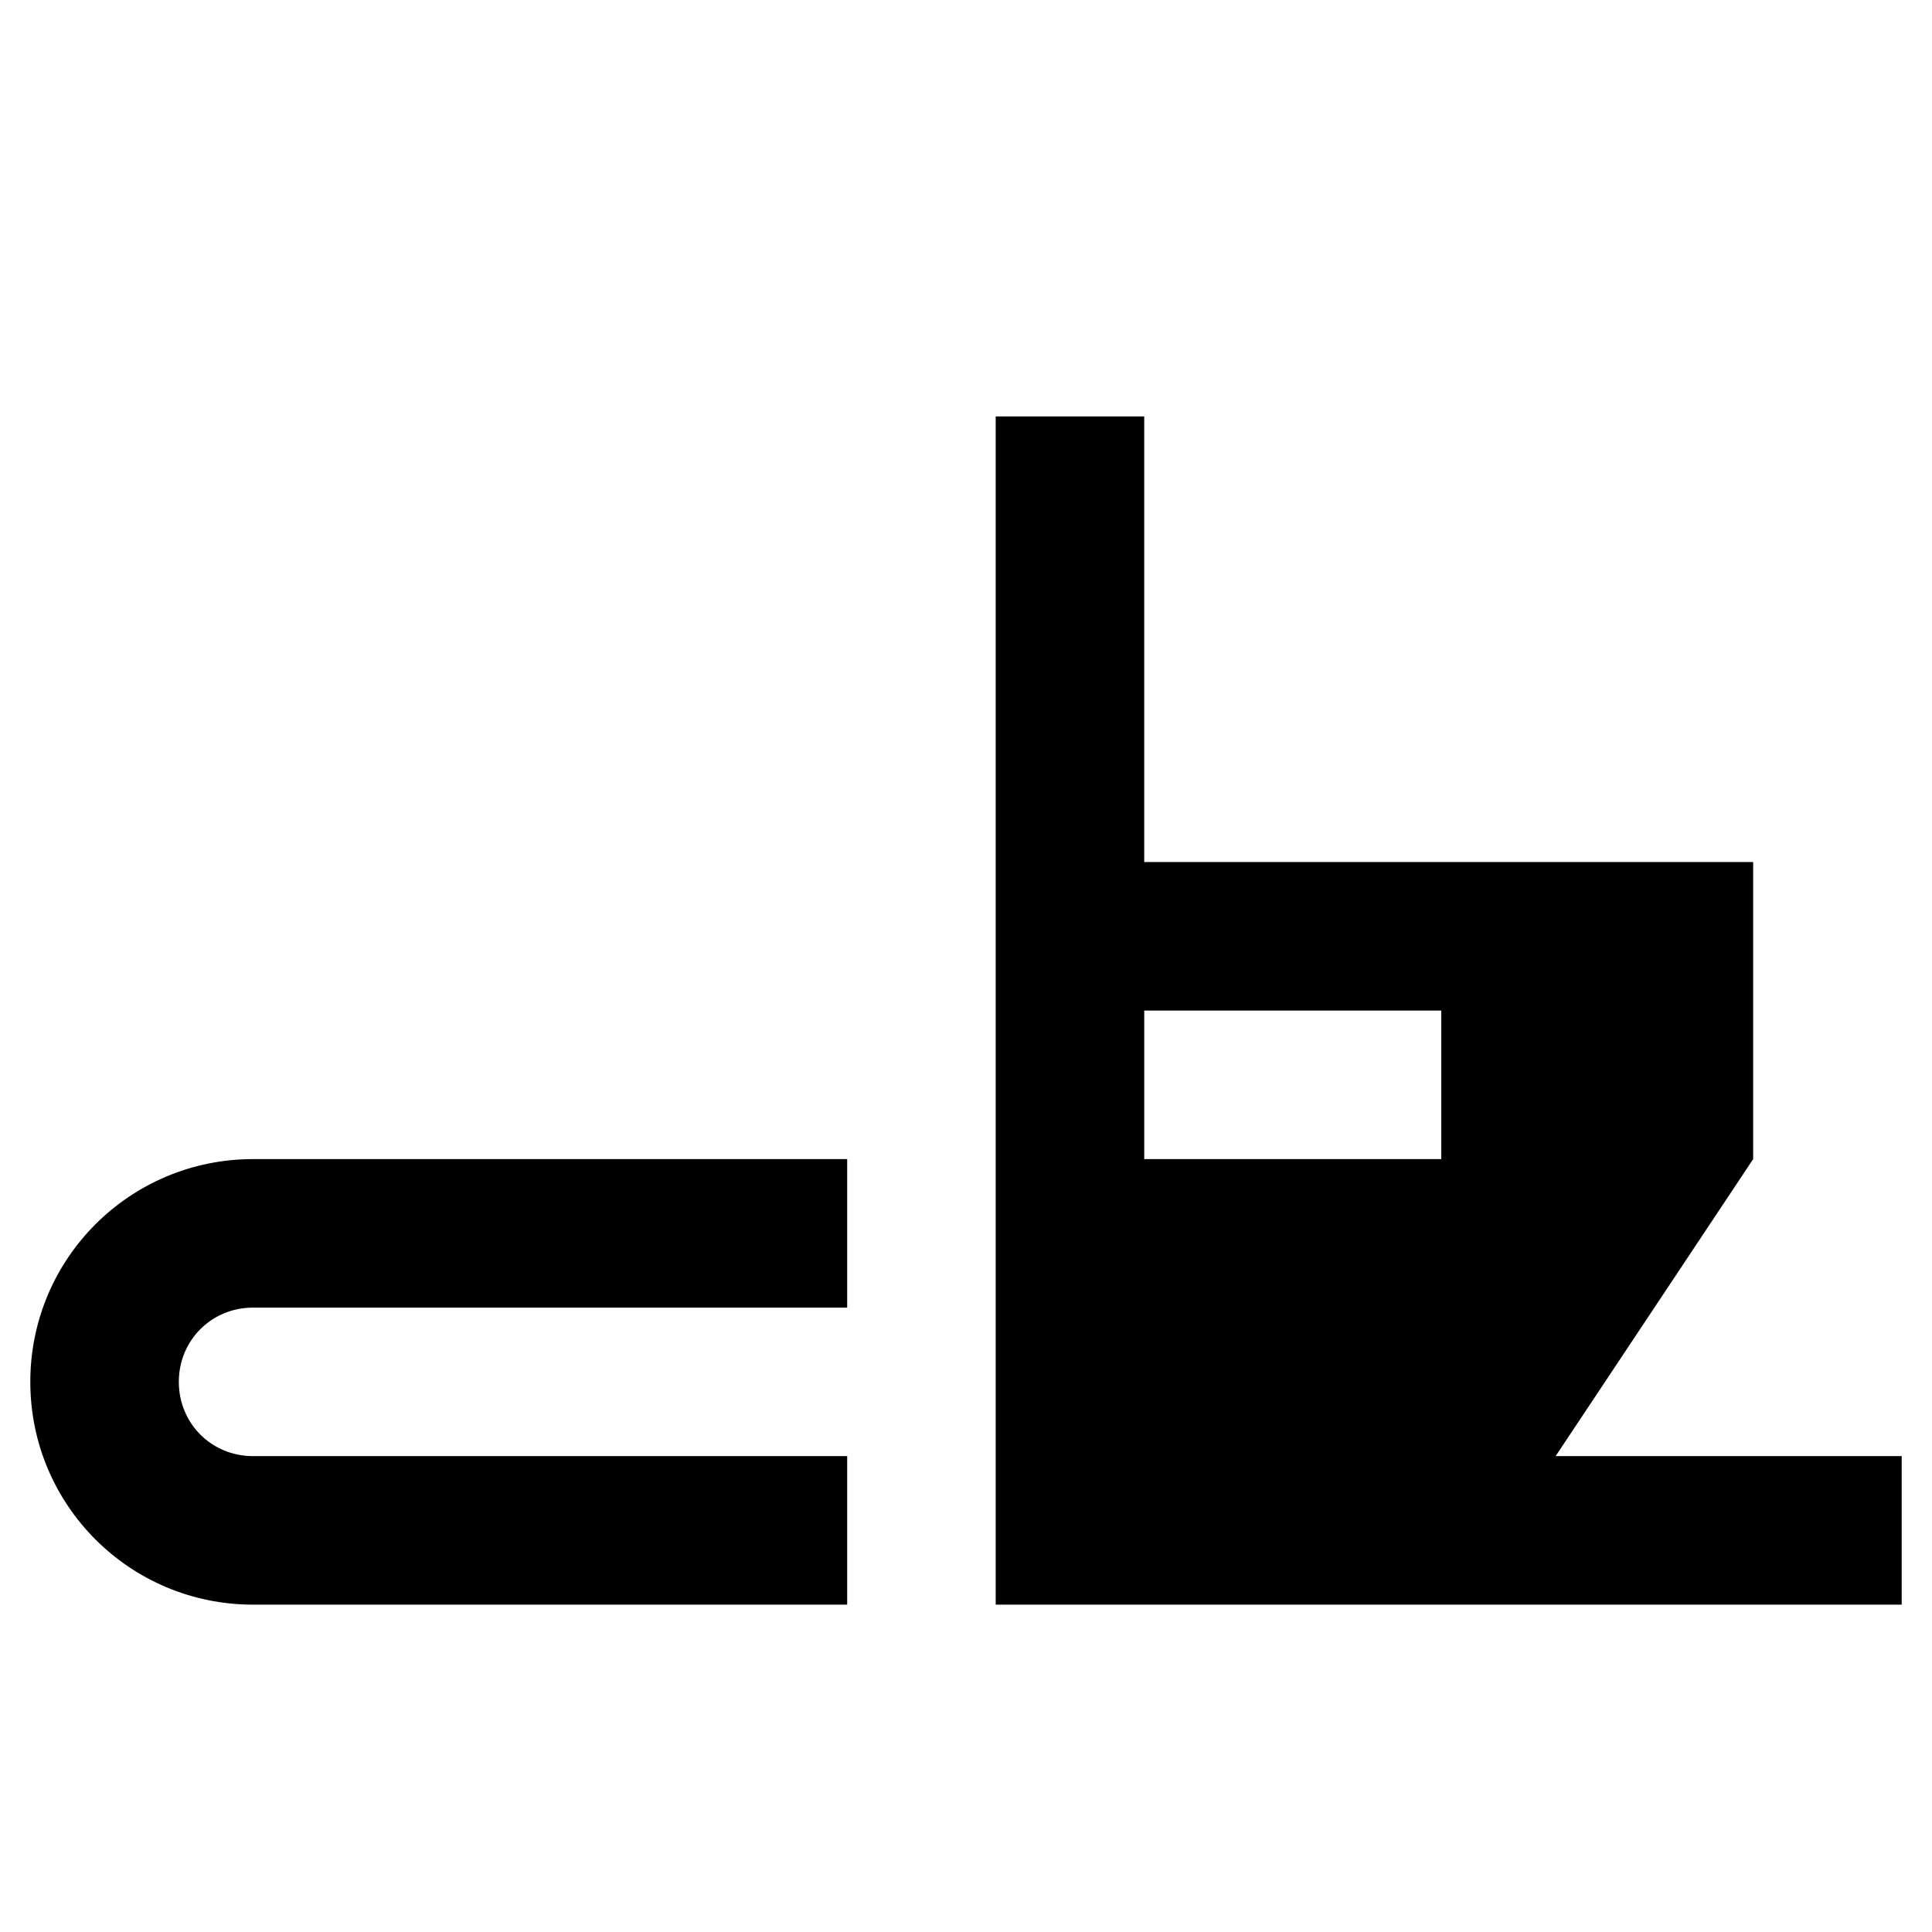
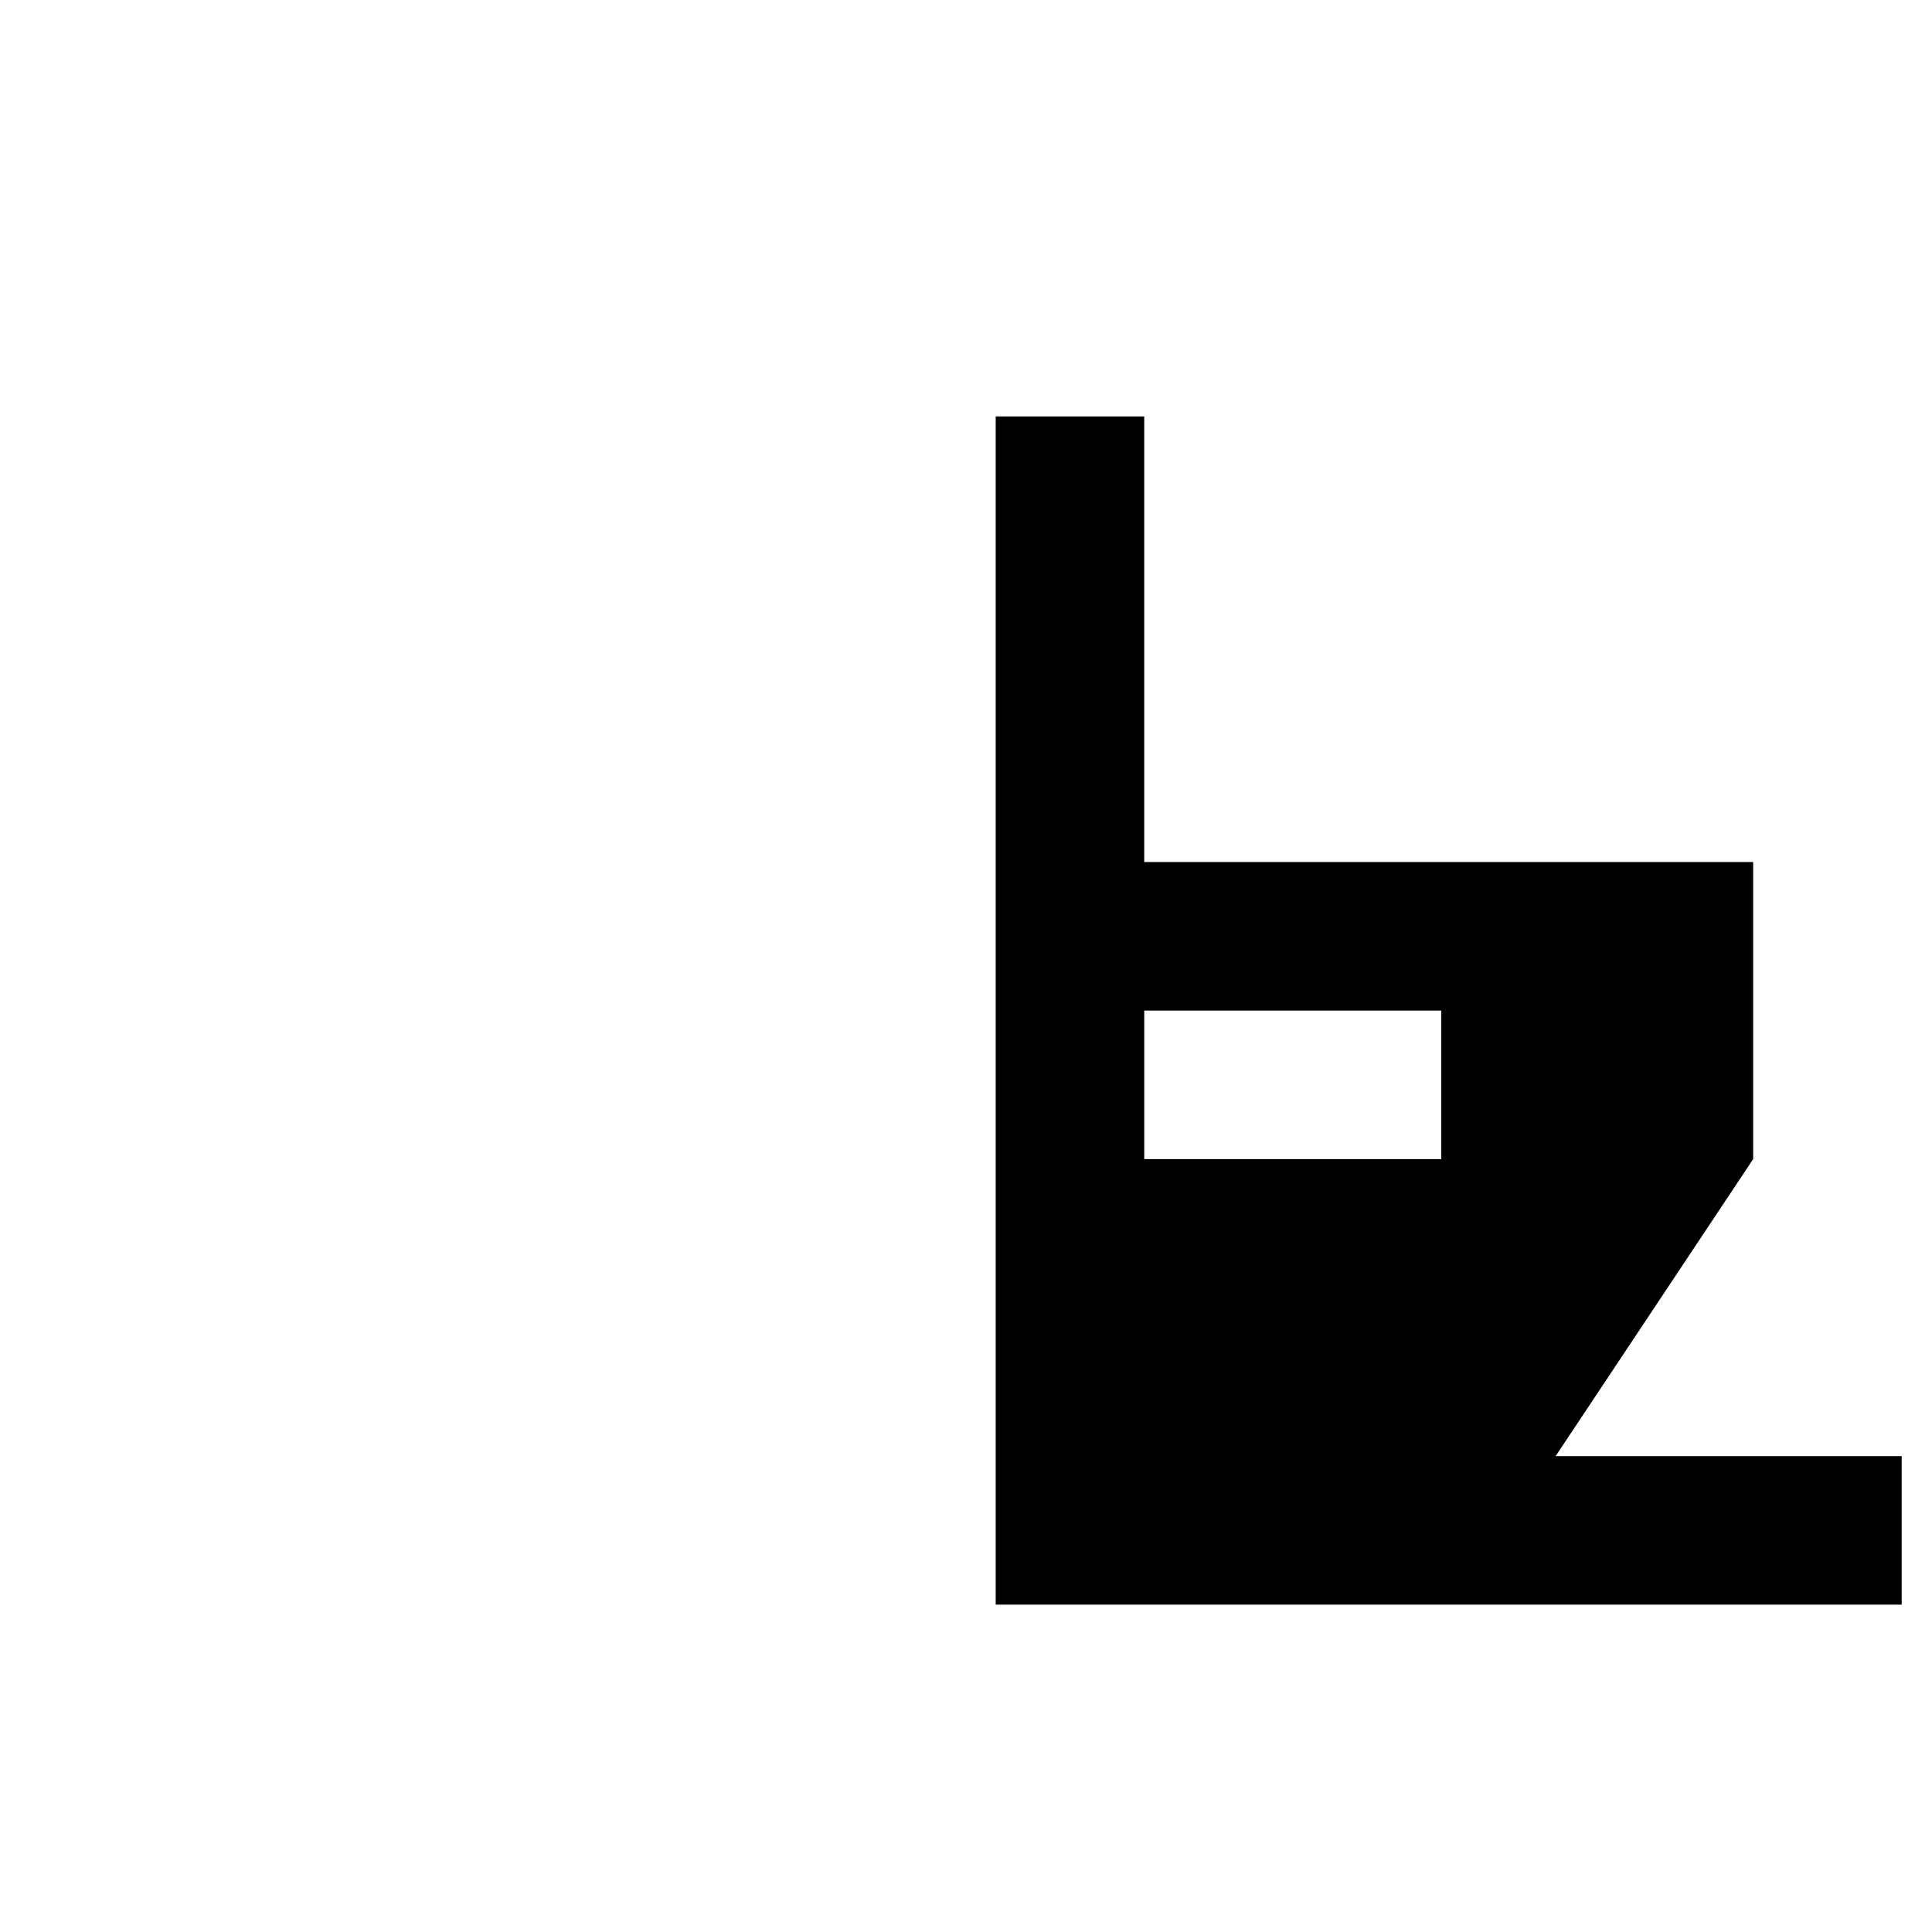
<svg xmlns="http://www.w3.org/2000/svg" fill="#000000" width="800px" height="800px" version="1.1" viewBox="144 144 512 512">
  <g>
    <path d="m608.61 451.17v-78.723h-161.38v-118.08h-39.359v314.88h240.1v-39.363h-91.711zm-82.656 0h-78.719v-39.363h78.719z" />
-     <path d="m211.07 569.25h157.44v-39.359h-157.44c-11.02 0-19.68-8.66-19.68-19.68s8.66-19.68 19.68-19.68h157.44v-39.359h-157.44c-32.668 0-59.039 26.371-59.039 59.039s26.371 59.039 59.039 59.039z" />
  </g>
</svg>